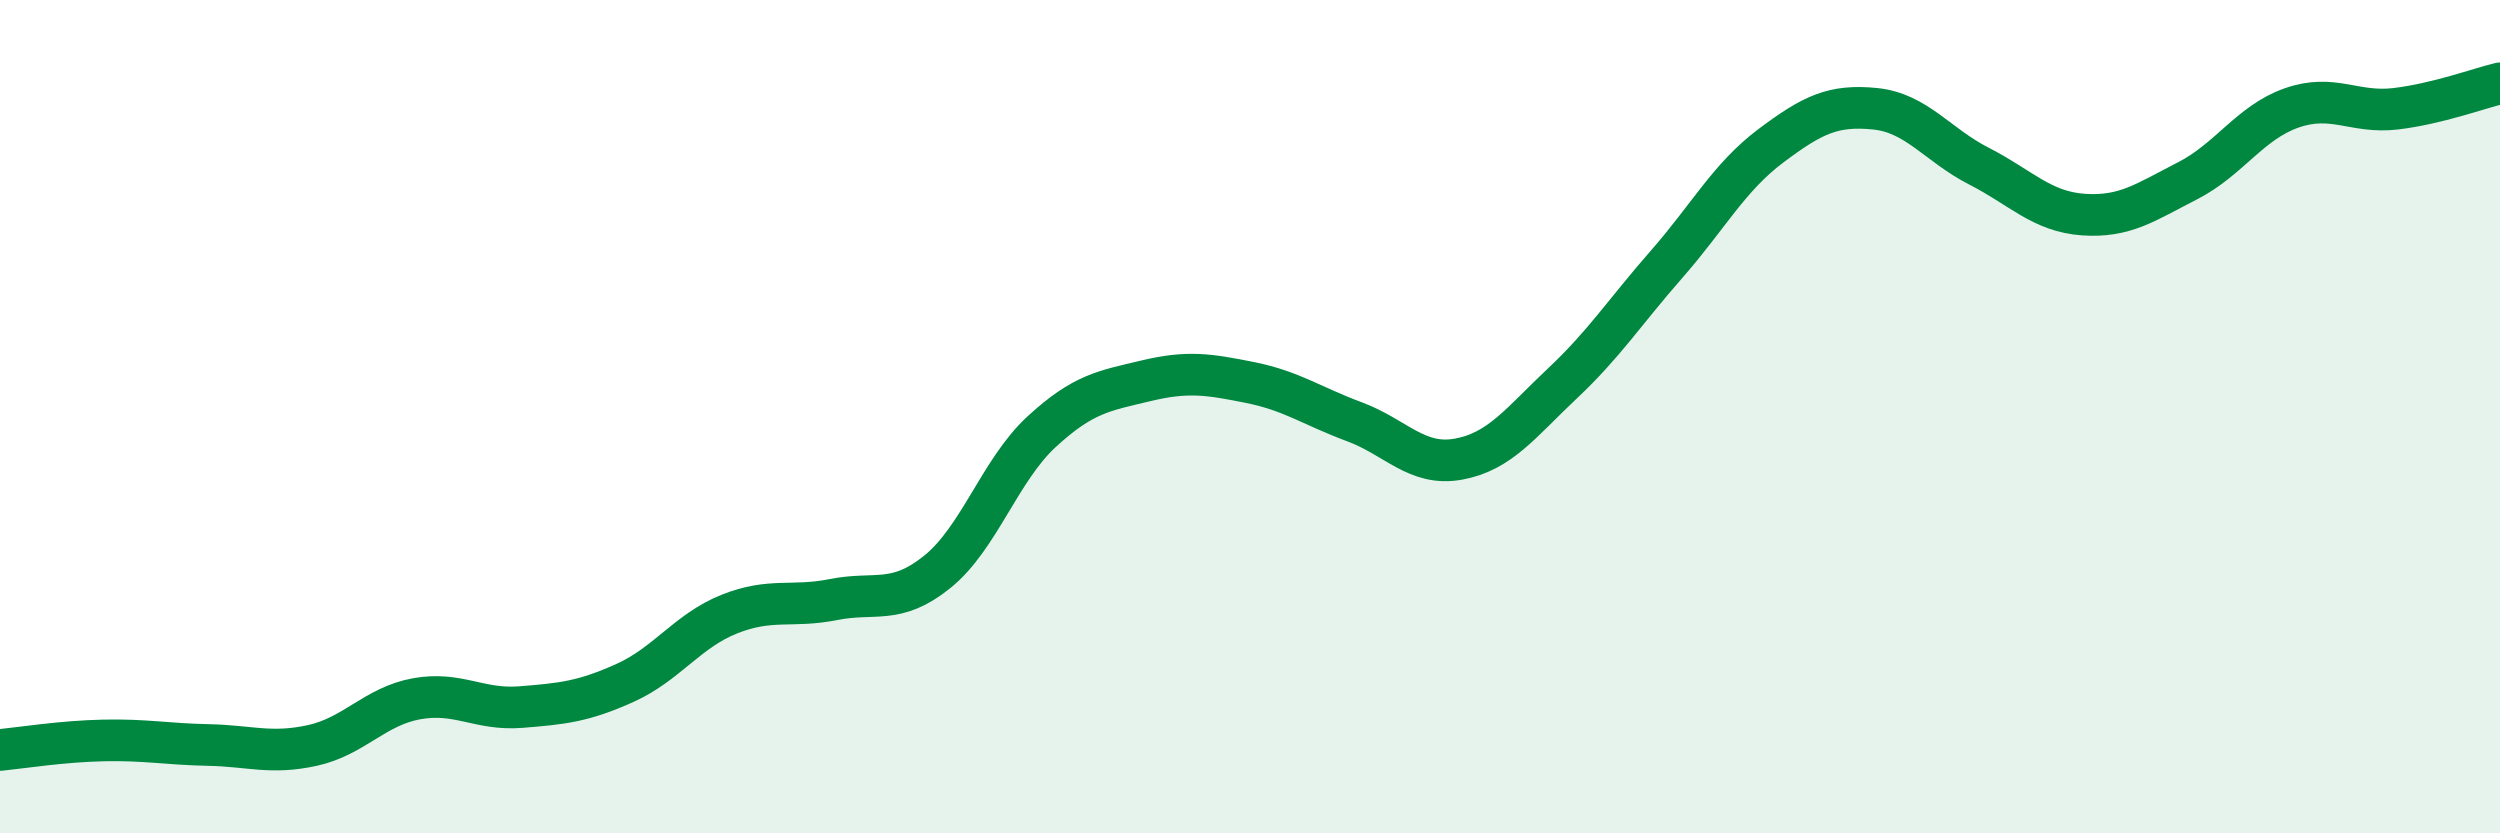
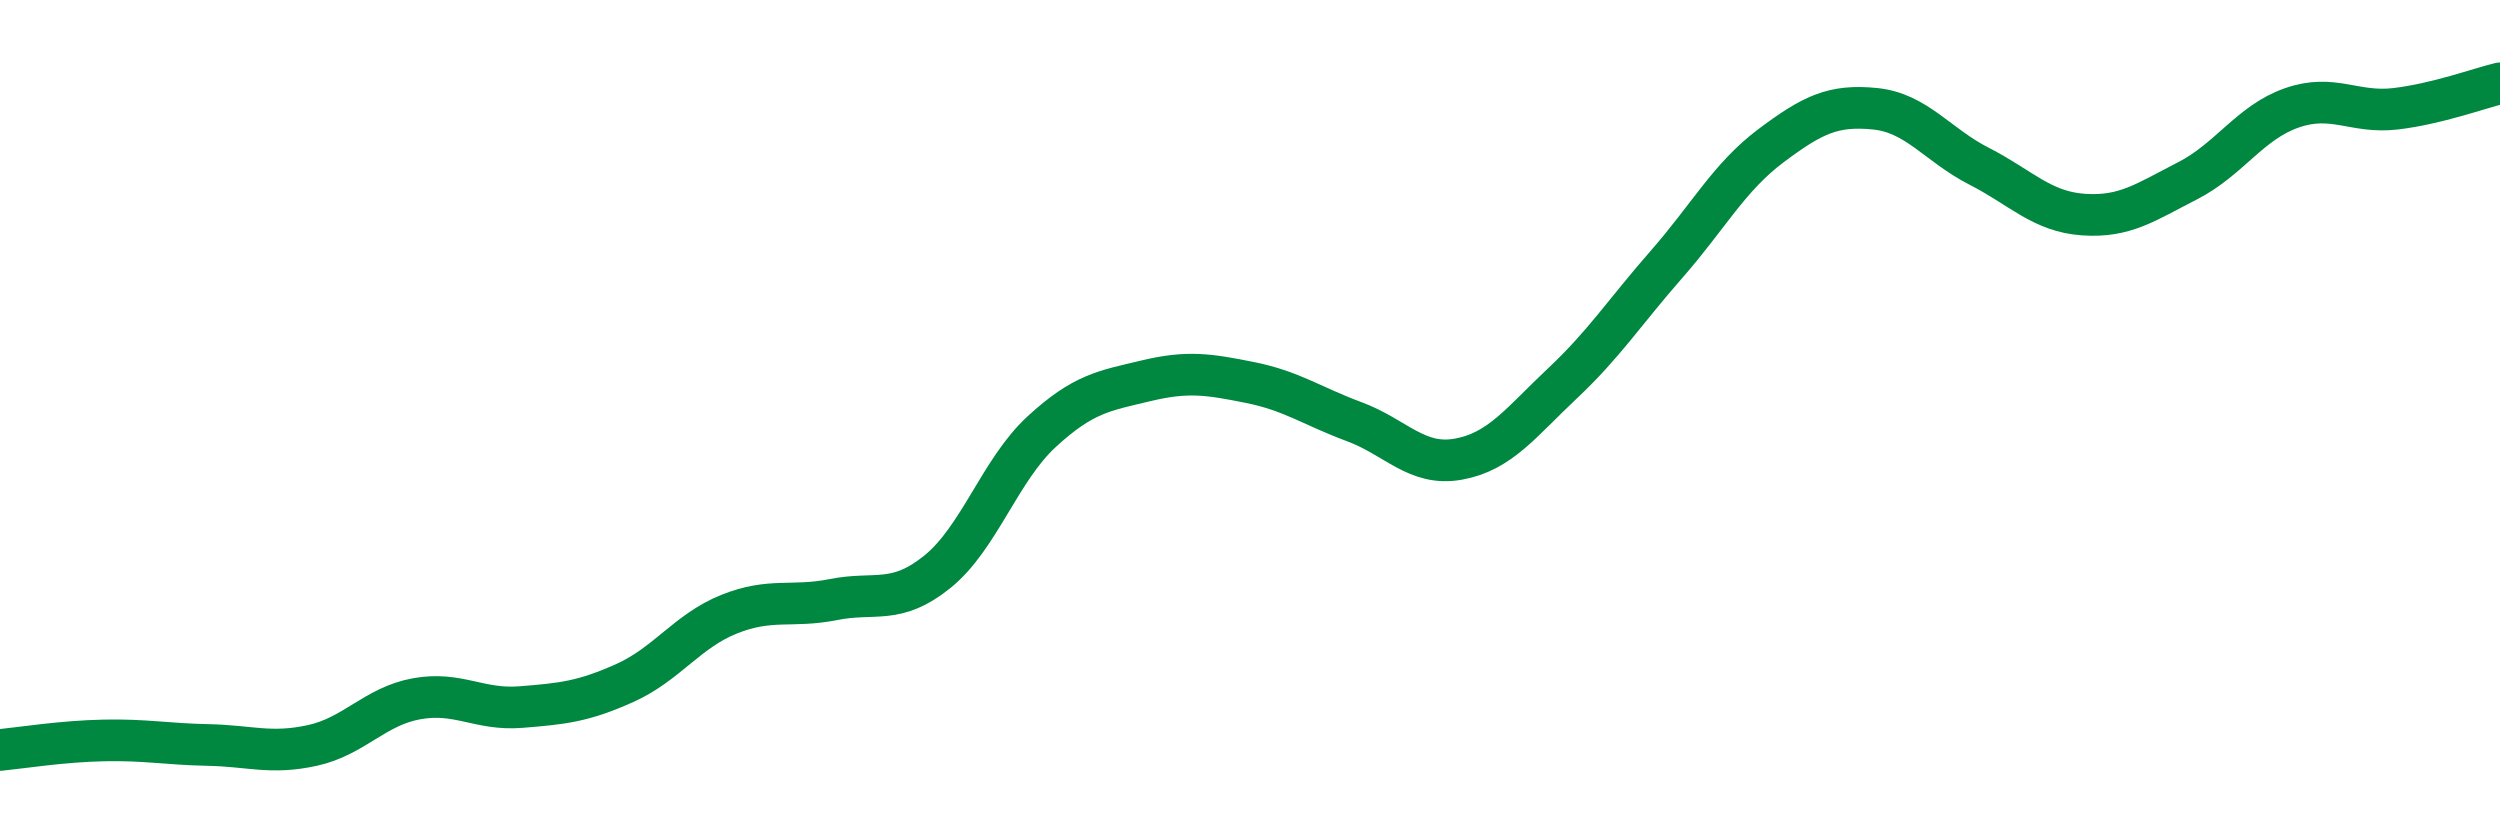
<svg xmlns="http://www.w3.org/2000/svg" width="60" height="20" viewBox="0 0 60 20">
-   <path d="M 0,18 C 0.5,17.95 1.5,17.79 2.5,17.77 C 3.5,17.75 4,17.86 5,17.88 C 6,17.9 6.5,18.11 7.5,17.89 C 8.5,17.67 9,16.95 10,16.77 C 11,16.59 11.5,17.05 12.5,16.97 C 13.5,16.89 14,16.84 15,16.39 C 16,15.94 16.5,15.14 17.5,14.74 C 18.5,14.34 19,14.59 20,14.39 C 21,14.19 21.5,14.53 22.5,13.72 C 23.5,12.91 24,11.28 25,10.36 C 26,9.44 26.5,9.38 27.5,9.14 C 28.5,8.9 29,8.98 30,9.18 C 31,9.38 31.5,9.75 32.5,10.12 C 33.5,10.49 34,11.2 35,11.02 C 36,10.84 36.5,10.14 37.5,9.2 C 38.5,8.26 39,7.48 40,6.34 C 41,5.2 41.5,4.25 42.5,3.5 C 43.5,2.75 44,2.51 45,2.61 C 46,2.71 46.5,3.48 47.5,3.99 C 48.5,4.5 49,5.08 50,5.15 C 51,5.22 51.5,4.85 52.5,4.34 C 53.5,3.83 54,2.94 55,2.59 C 56,2.24 56.5,2.73 57.5,2.61 C 58.5,2.49 59.5,2.12 60,2L60 20L0 20Z" fill="#008740" opacity="0.1" stroke-linecap="round" stroke-linejoin="round" />
  <path d="M 0,18 C 0.5,17.95 1.5,17.79 2.5,17.77 C 3.5,17.75 4,17.86 5,17.88 C 6,17.9 6.5,18.11 7.5,17.89 C 8.5,17.67 9,16.95 10,16.77 C 11,16.59 11.5,17.05 12.5,16.97 C 13.5,16.89 14,16.84 15,16.39 C 16,15.94 16.5,15.14 17.5,14.74 C 18.5,14.34 19,14.59 20,14.39 C 21,14.19 21.5,14.53 22.5,13.72 C 23.5,12.91 24,11.28 25,10.36 C 26,9.44 26.5,9.38 27.5,9.14 C 28.5,8.9 29,8.98 30,9.18 C 31,9.38 31.5,9.75 32.5,10.12 C 33.5,10.49 34,11.2 35,11.02 C 36,10.84 36.5,10.14 37.5,9.2 C 38.5,8.26 39,7.48 40,6.34 C 41,5.2 41.5,4.25 42.5,3.5 C 43.5,2.75 44,2.51 45,2.61 C 46,2.71 46.5,3.48 47.5,3.99 C 48.5,4.5 49,5.08 50,5.15 C 51,5.22 51.5,4.85 52.5,4.34 C 53.5,3.83 54,2.94 55,2.59 C 56,2.24 56.5,2.73 57.5,2.61 C 58.5,2.49 59.5,2.12 60,2" stroke="#008740" stroke-width="1" fill="none" stroke-linecap="round" stroke-linejoin="round" />
</svg>